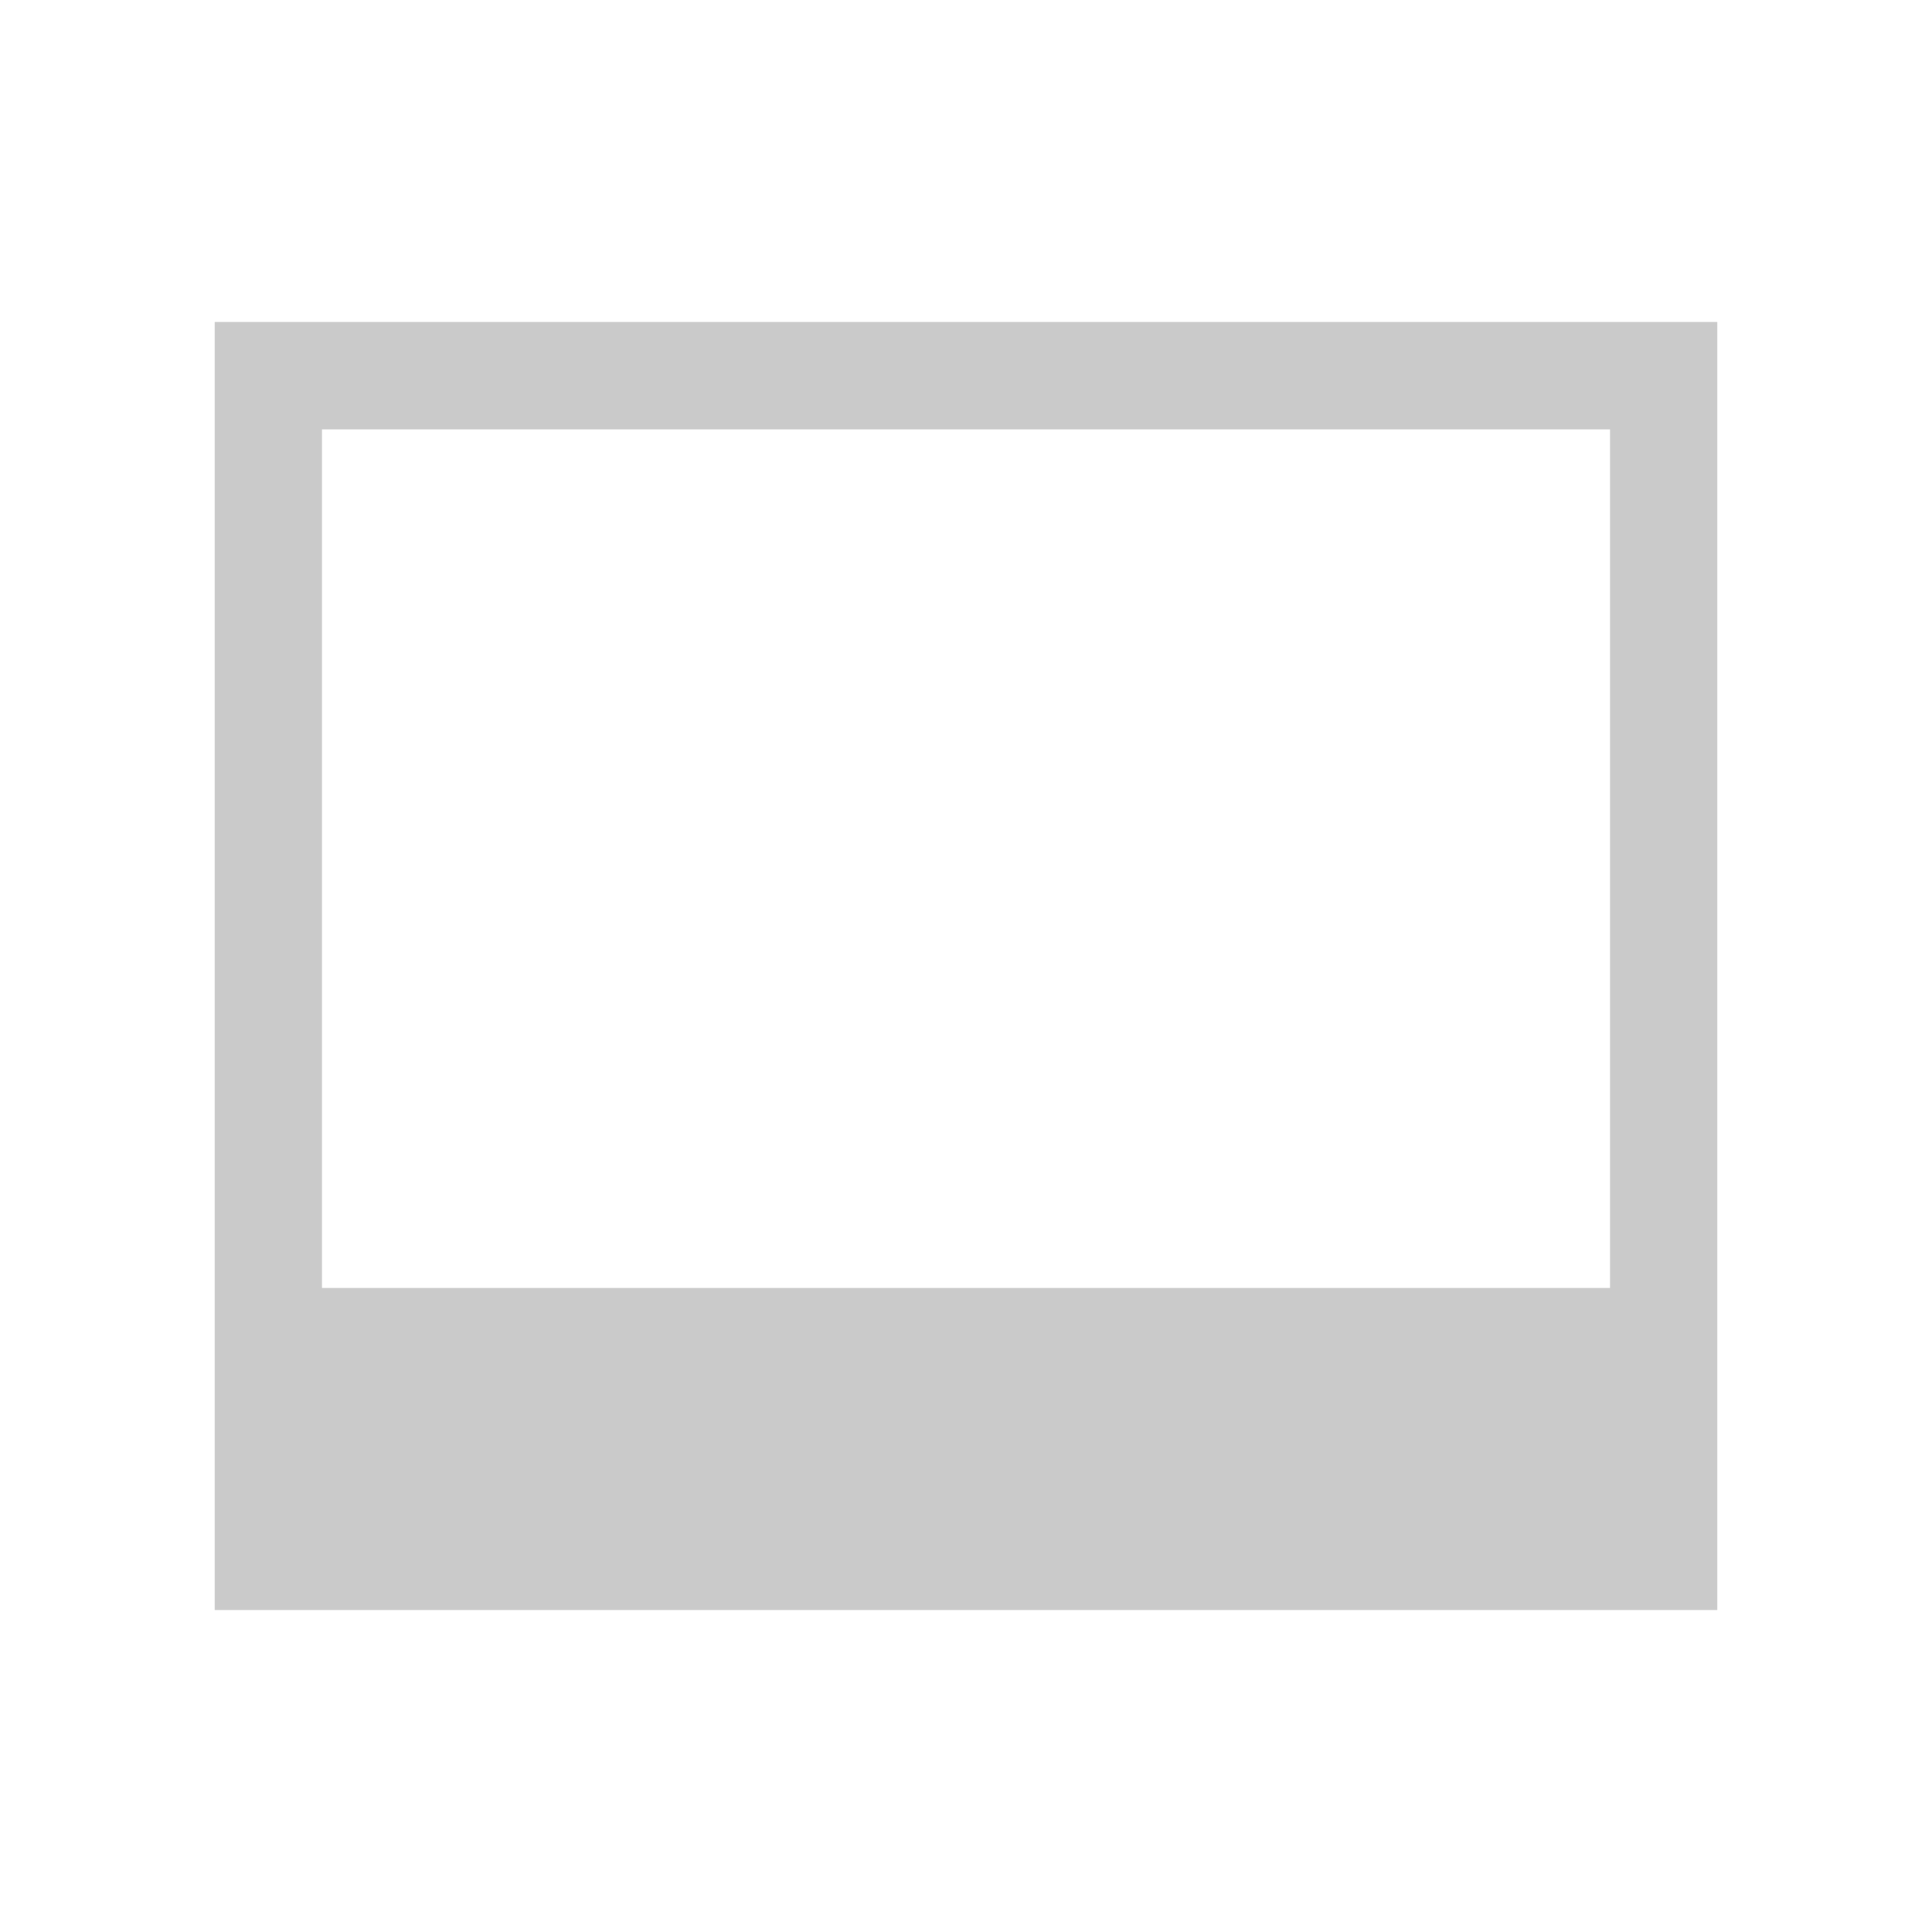
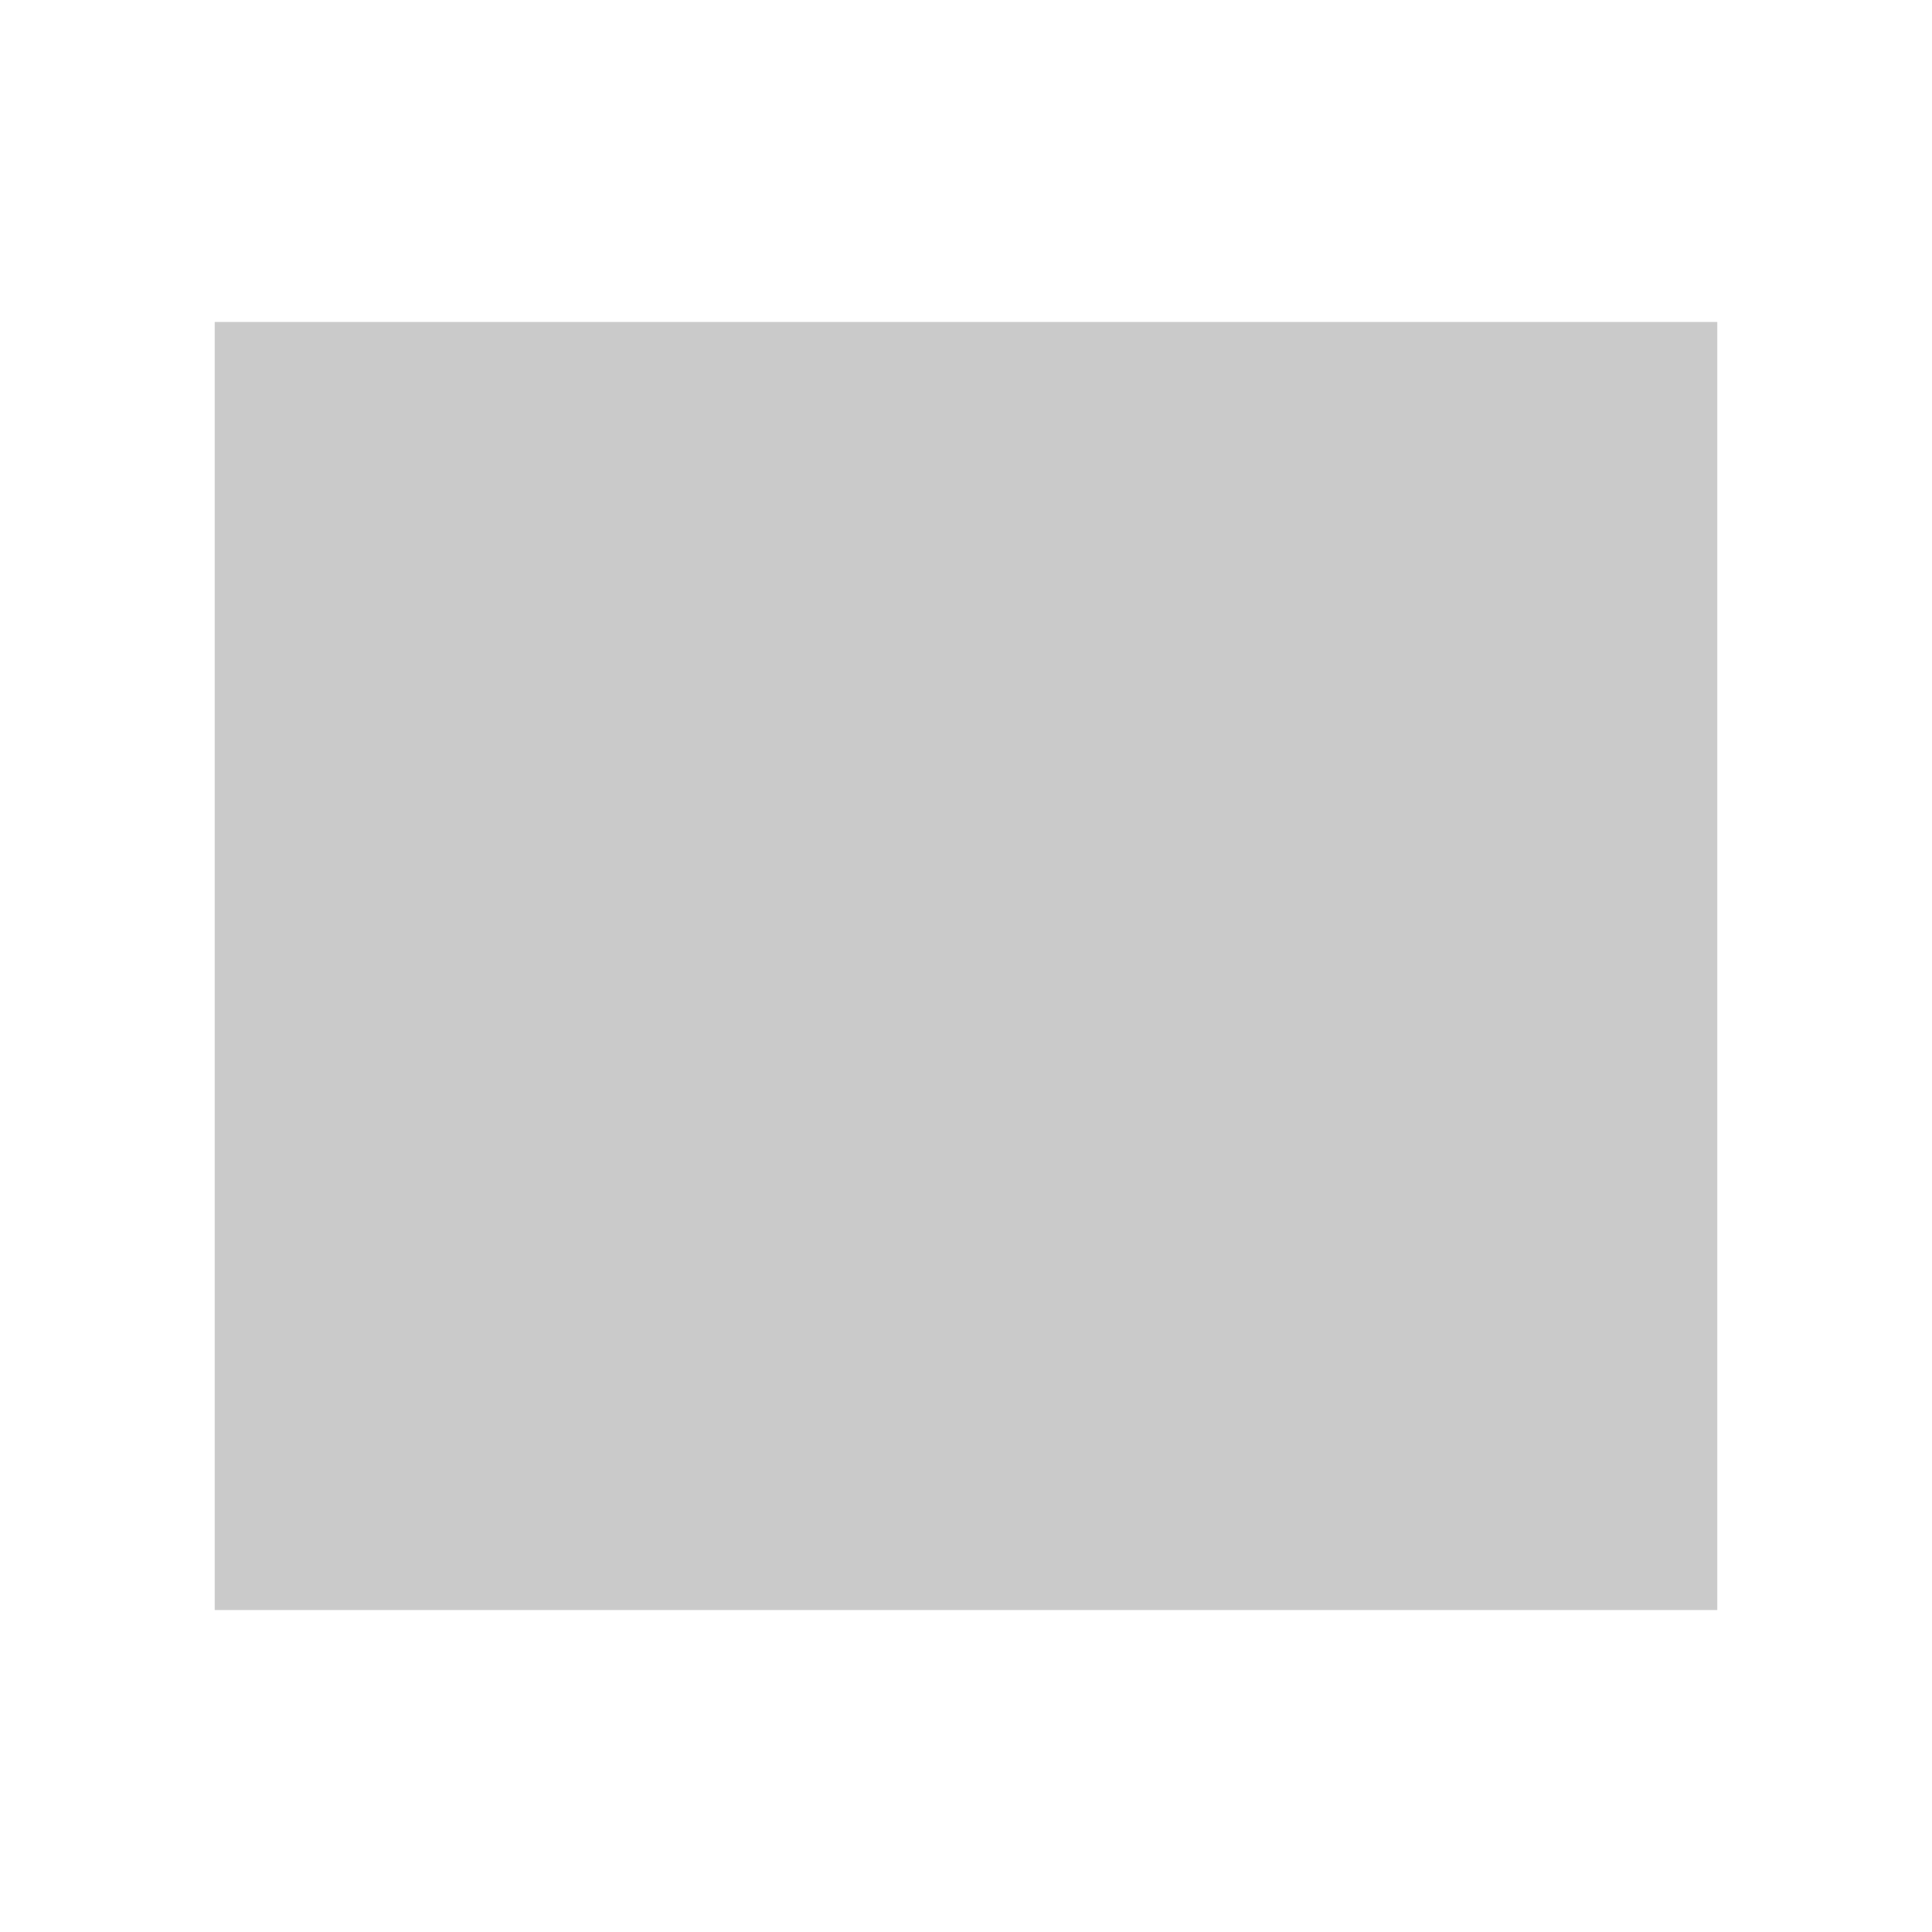
<svg xmlns="http://www.w3.org/2000/svg" width="18" height="18" viewBox="0 0 18 18" fill="none">
-   <path fill-rule="evenodd" clip-rule="evenodd" d="M16 3H2V4V12V13V15H16V13V12V4V3ZM15 4H3V12H15V4Z" fill="#CACACA" />
+   <path fill-rule="evenodd" clip-rule="evenodd" d="M16 3H2V4V12V13V15H16V13V12V4V3ZM15 4H3V12V4Z" fill="#CACACA" />
</svg>